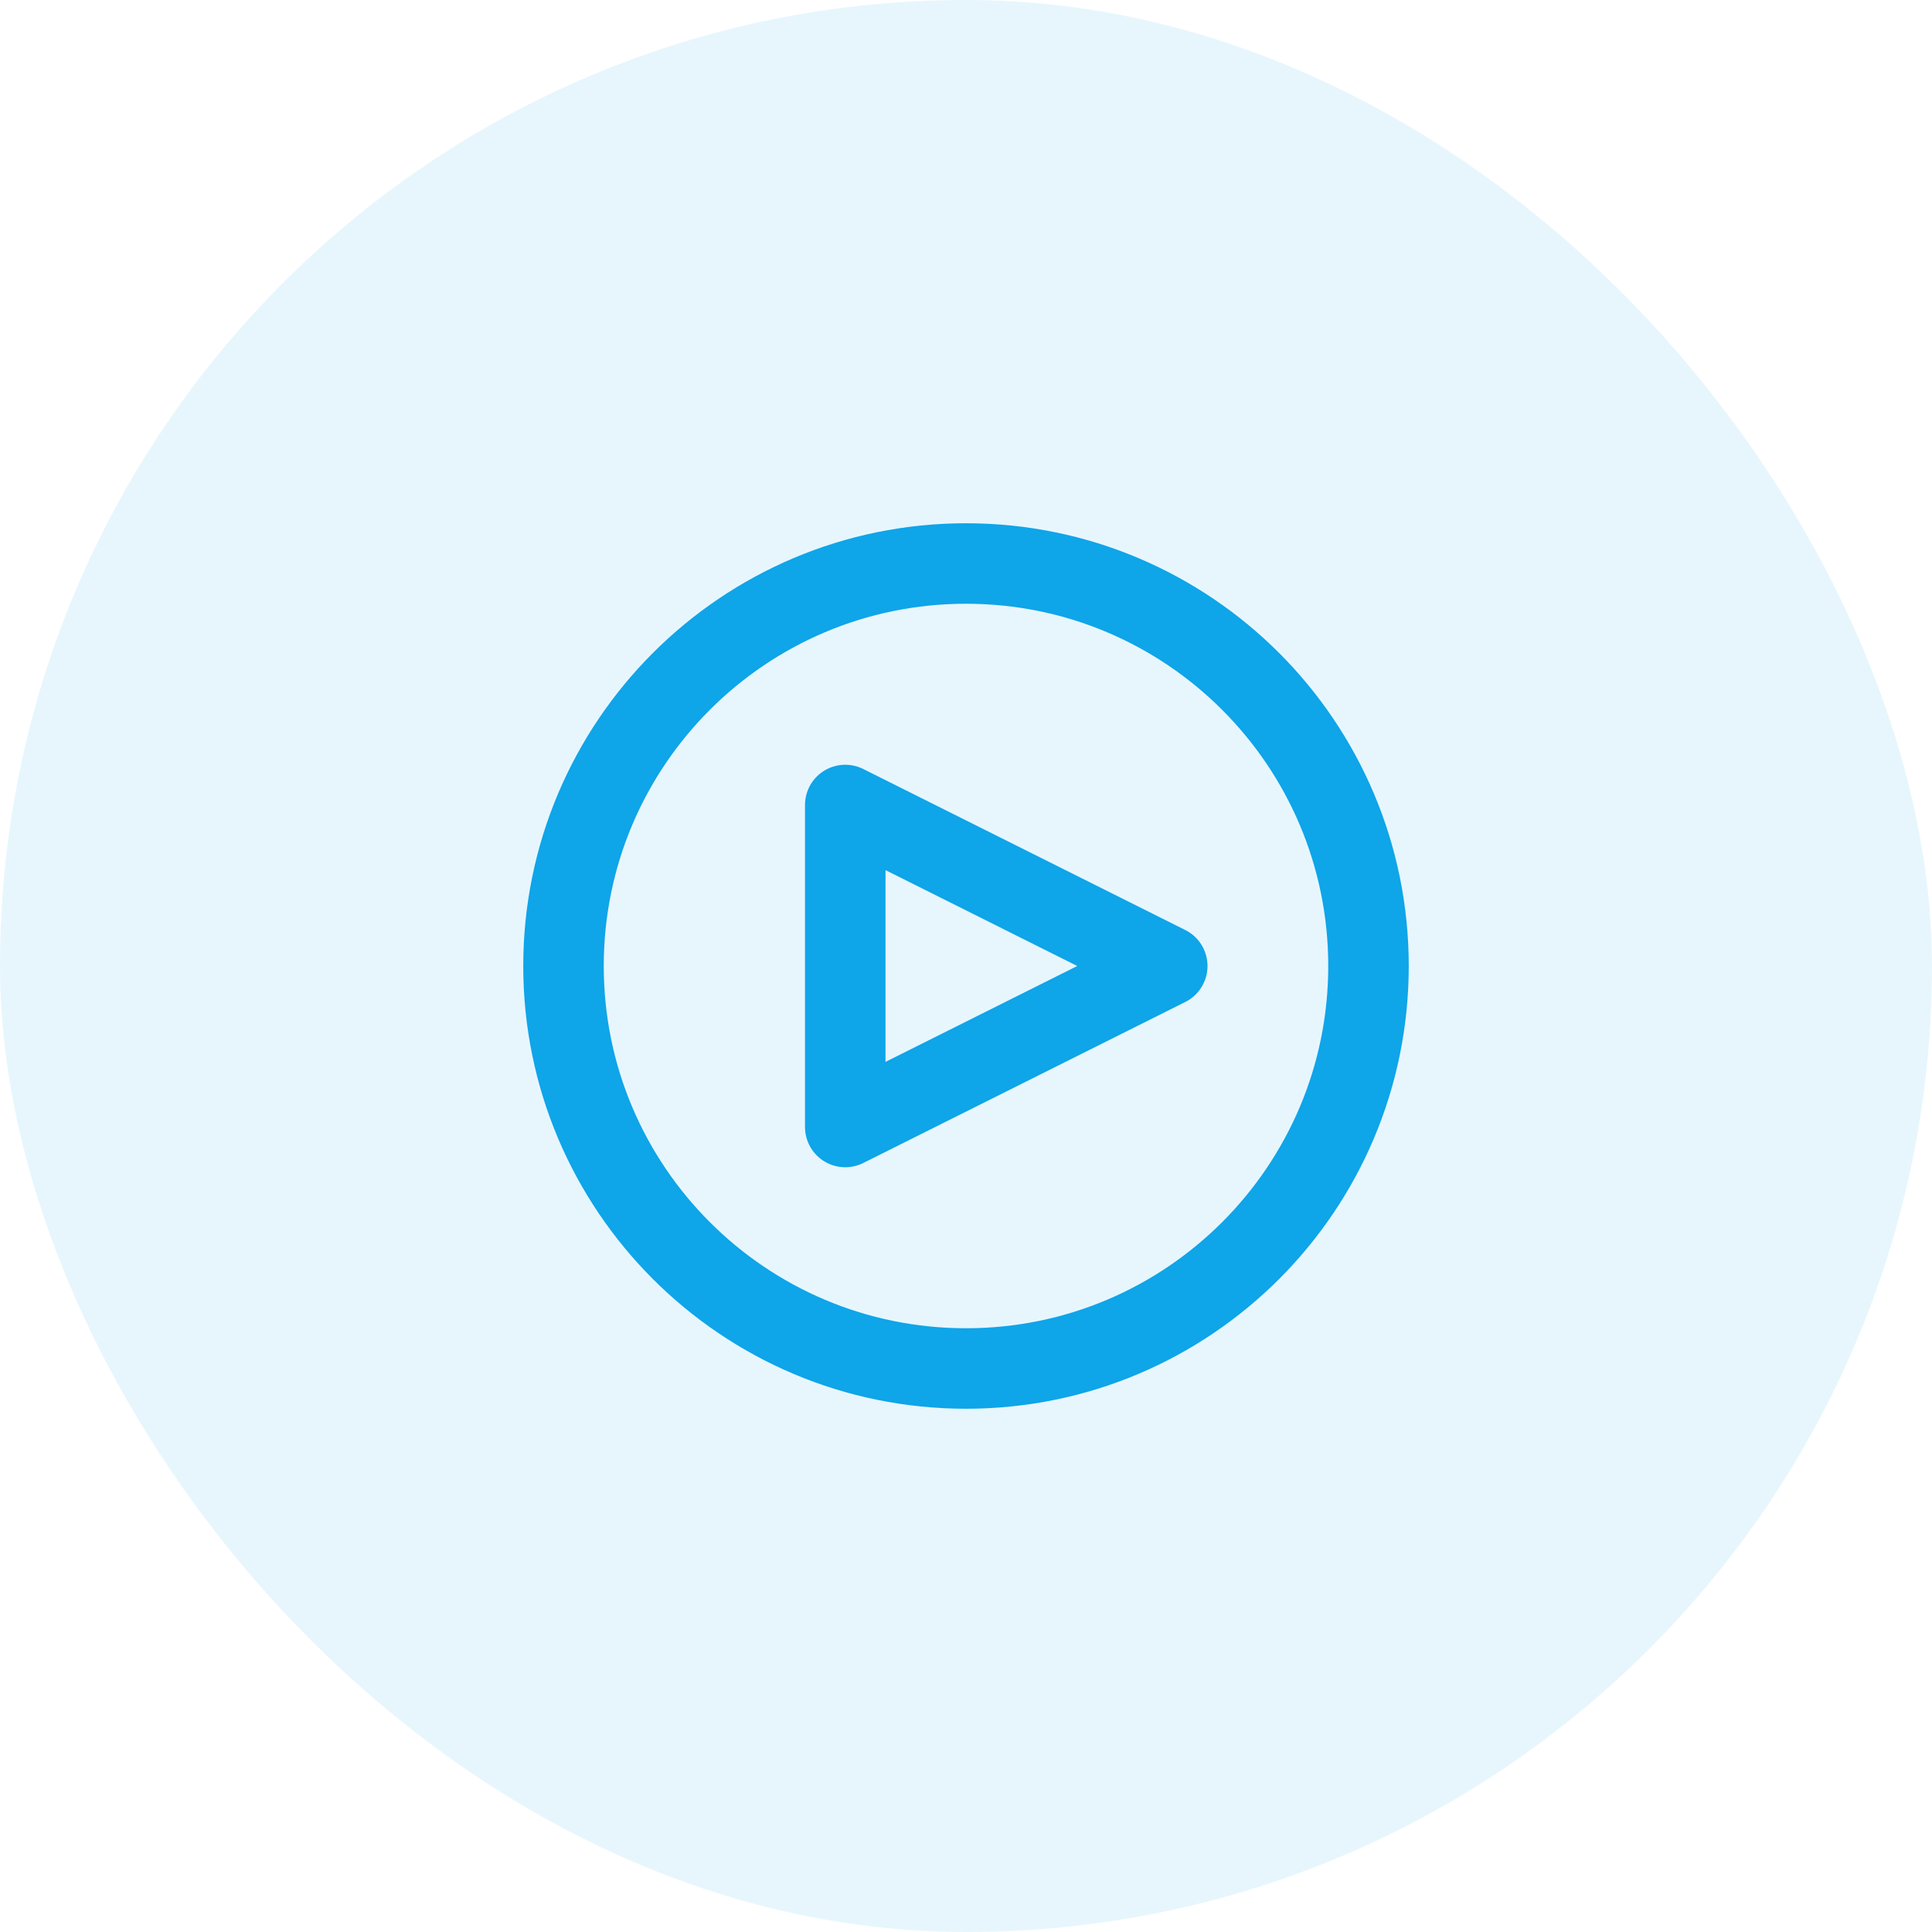
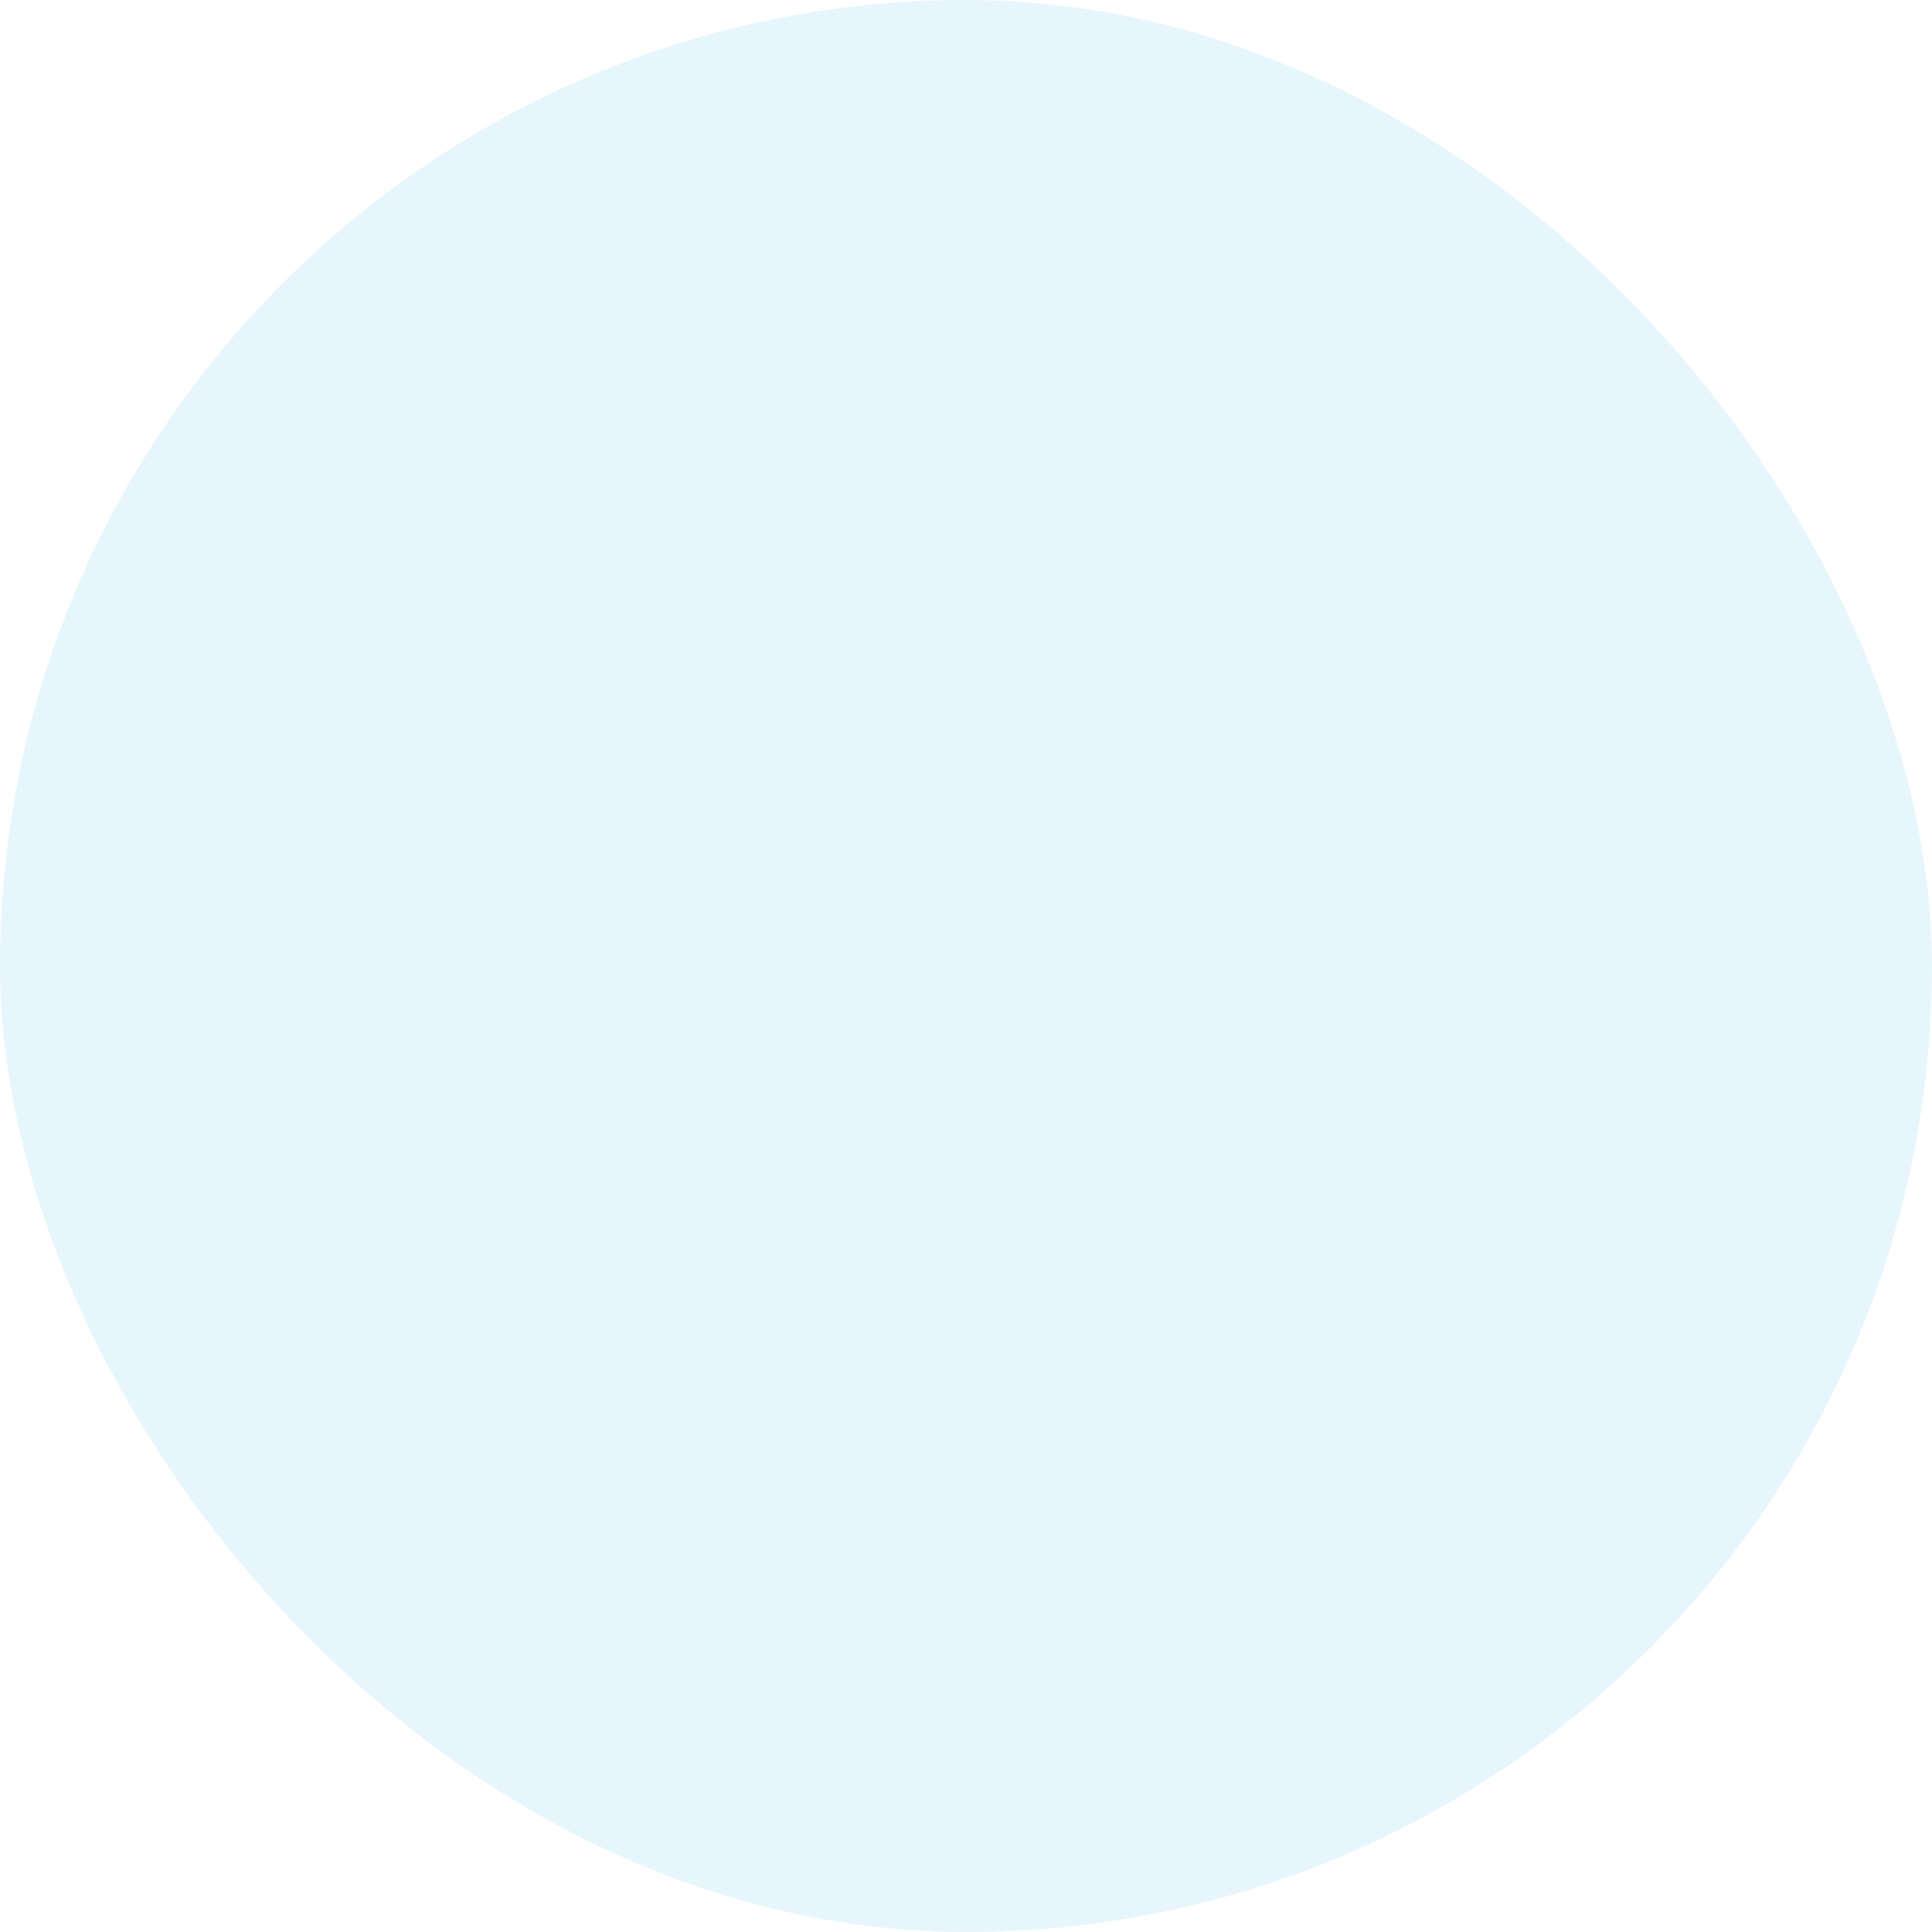
<svg xmlns="http://www.w3.org/2000/svg" width="48" height="48" viewBox="0 0 48 48" fill="none">
  <rect width="48" height="48" rx="24" fill="#0EA5E9" fill-opacity="0.1" />
-   <path d="M24 34C29.523 34 34 29.523 34 24C34 18.477 29.523 14 24 14C18.477 14 14 18.477 14 24C14 29.523 18.477 34 24 34Z" stroke="#0EA5E9" stroke-width="2" stroke-linecap="round" stroke-linejoin="round" />
-   <path d="M21 20L29 24L21 28V20Z" stroke="#0EA5E9" stroke-width="2" stroke-linecap="round" stroke-linejoin="round" />
</svg>